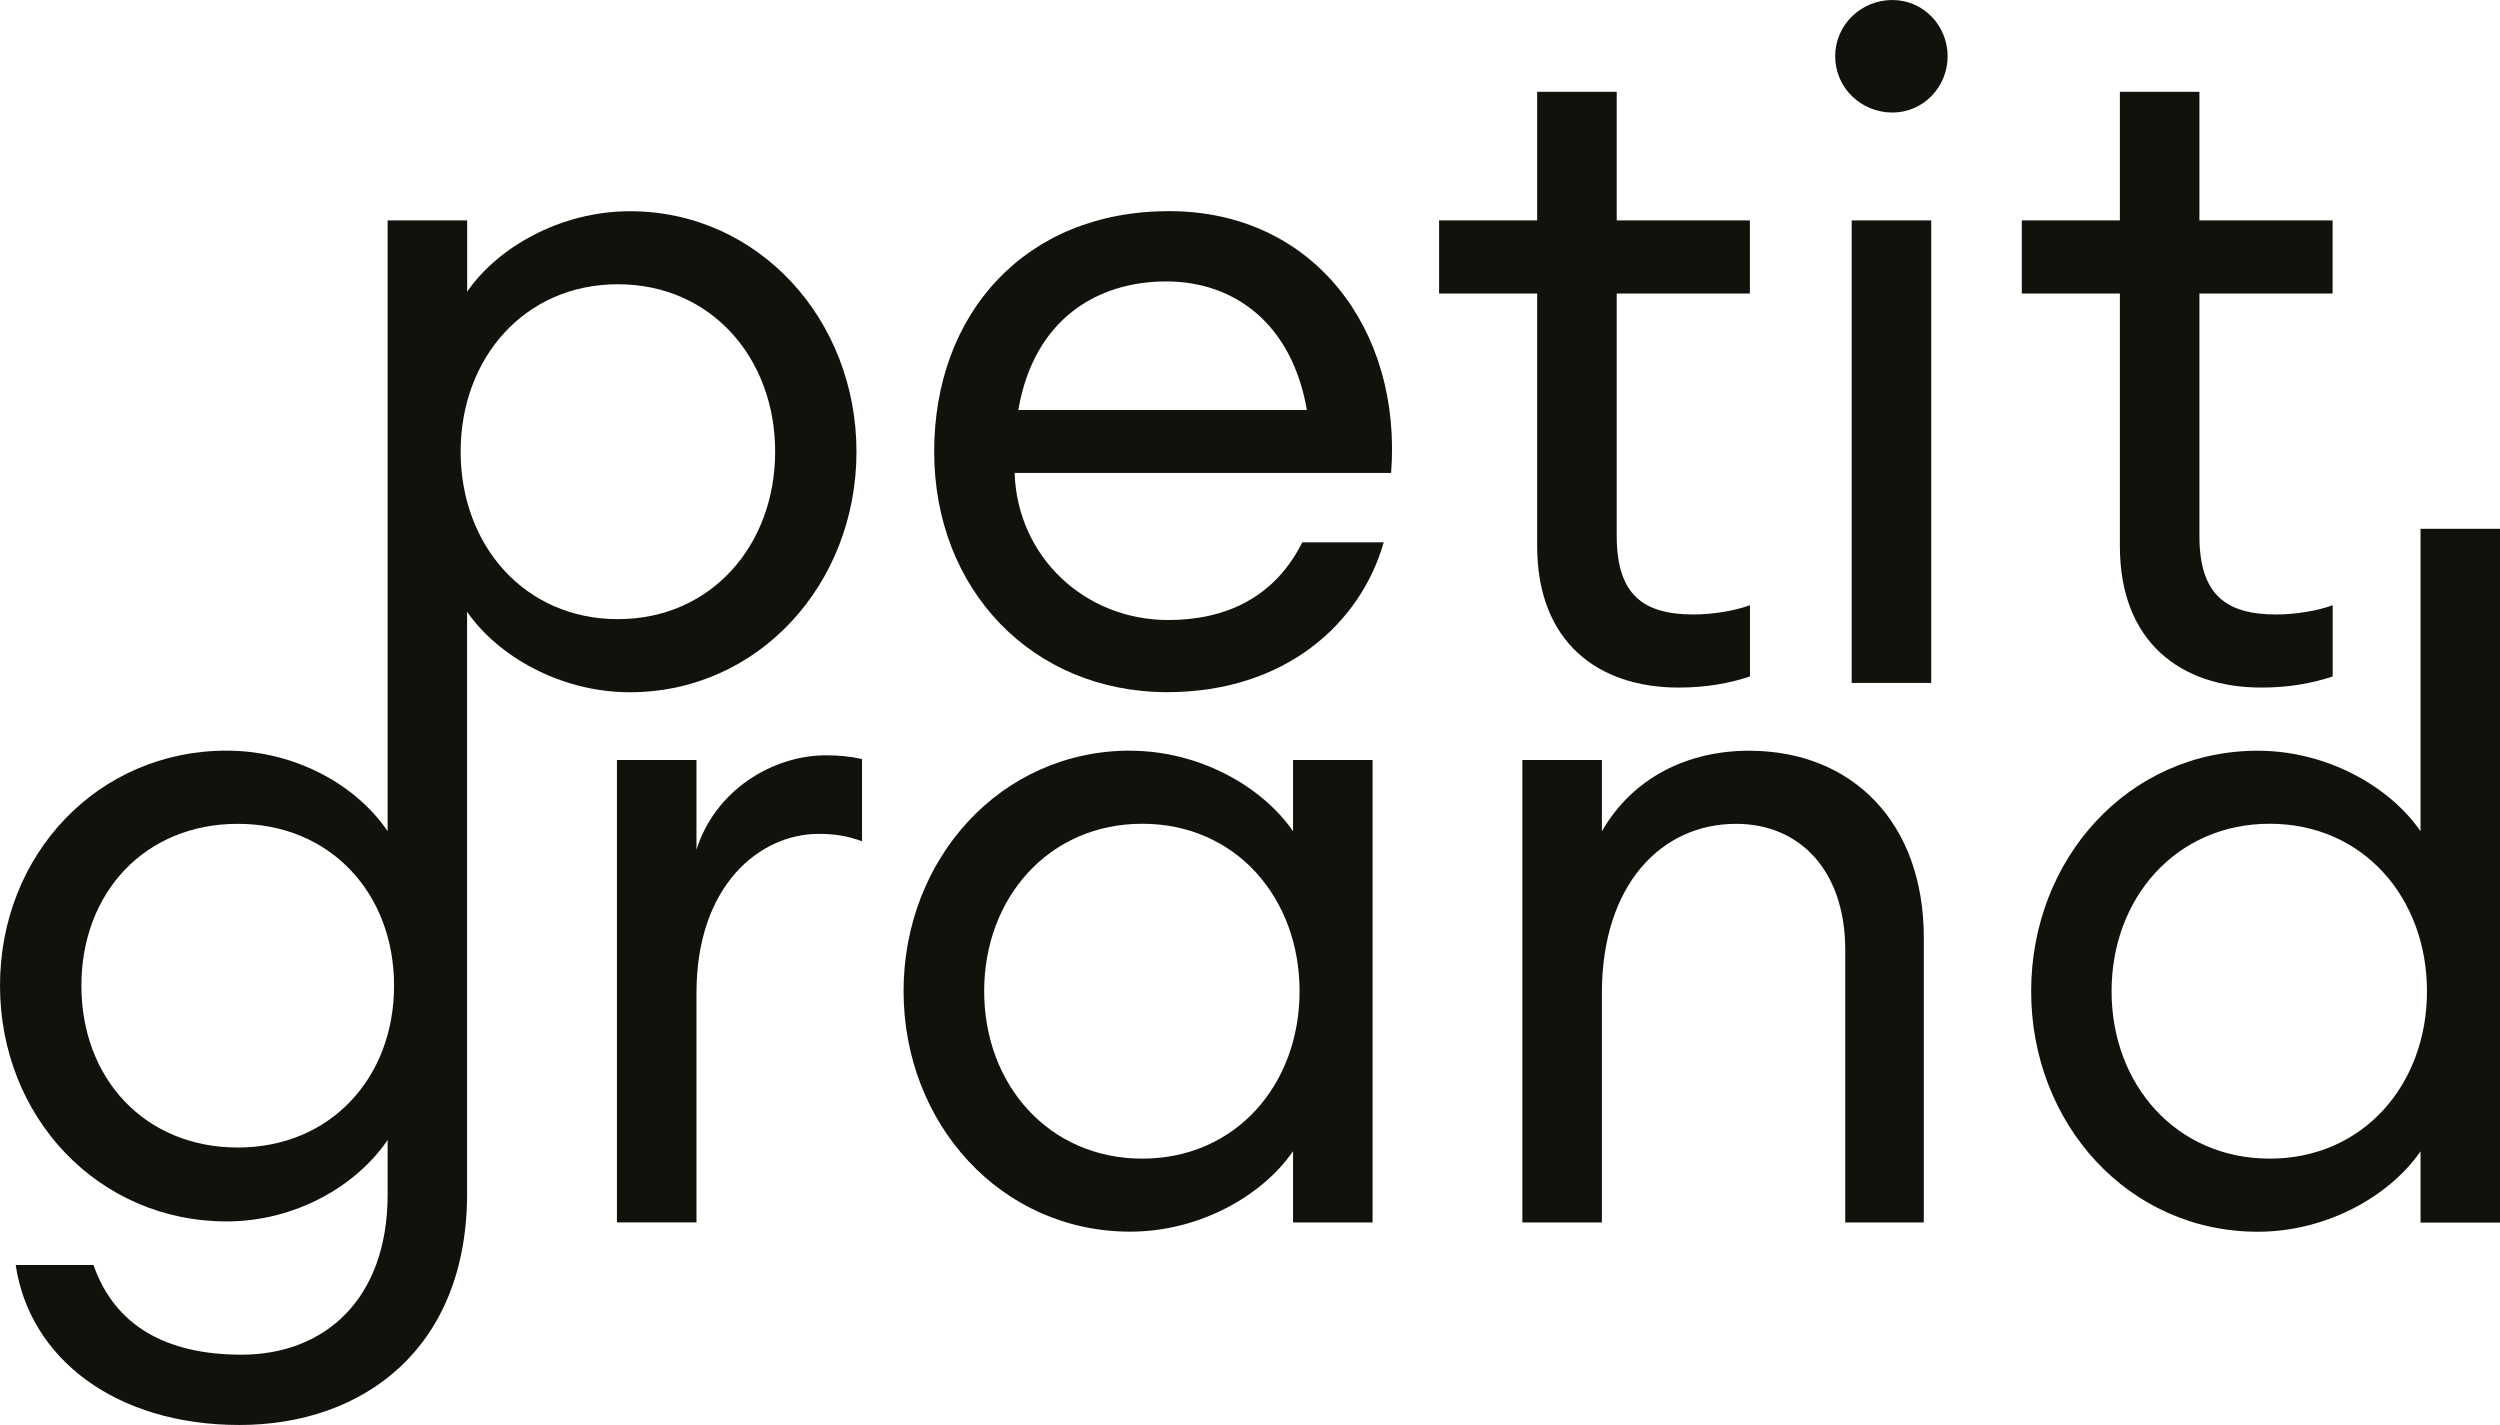
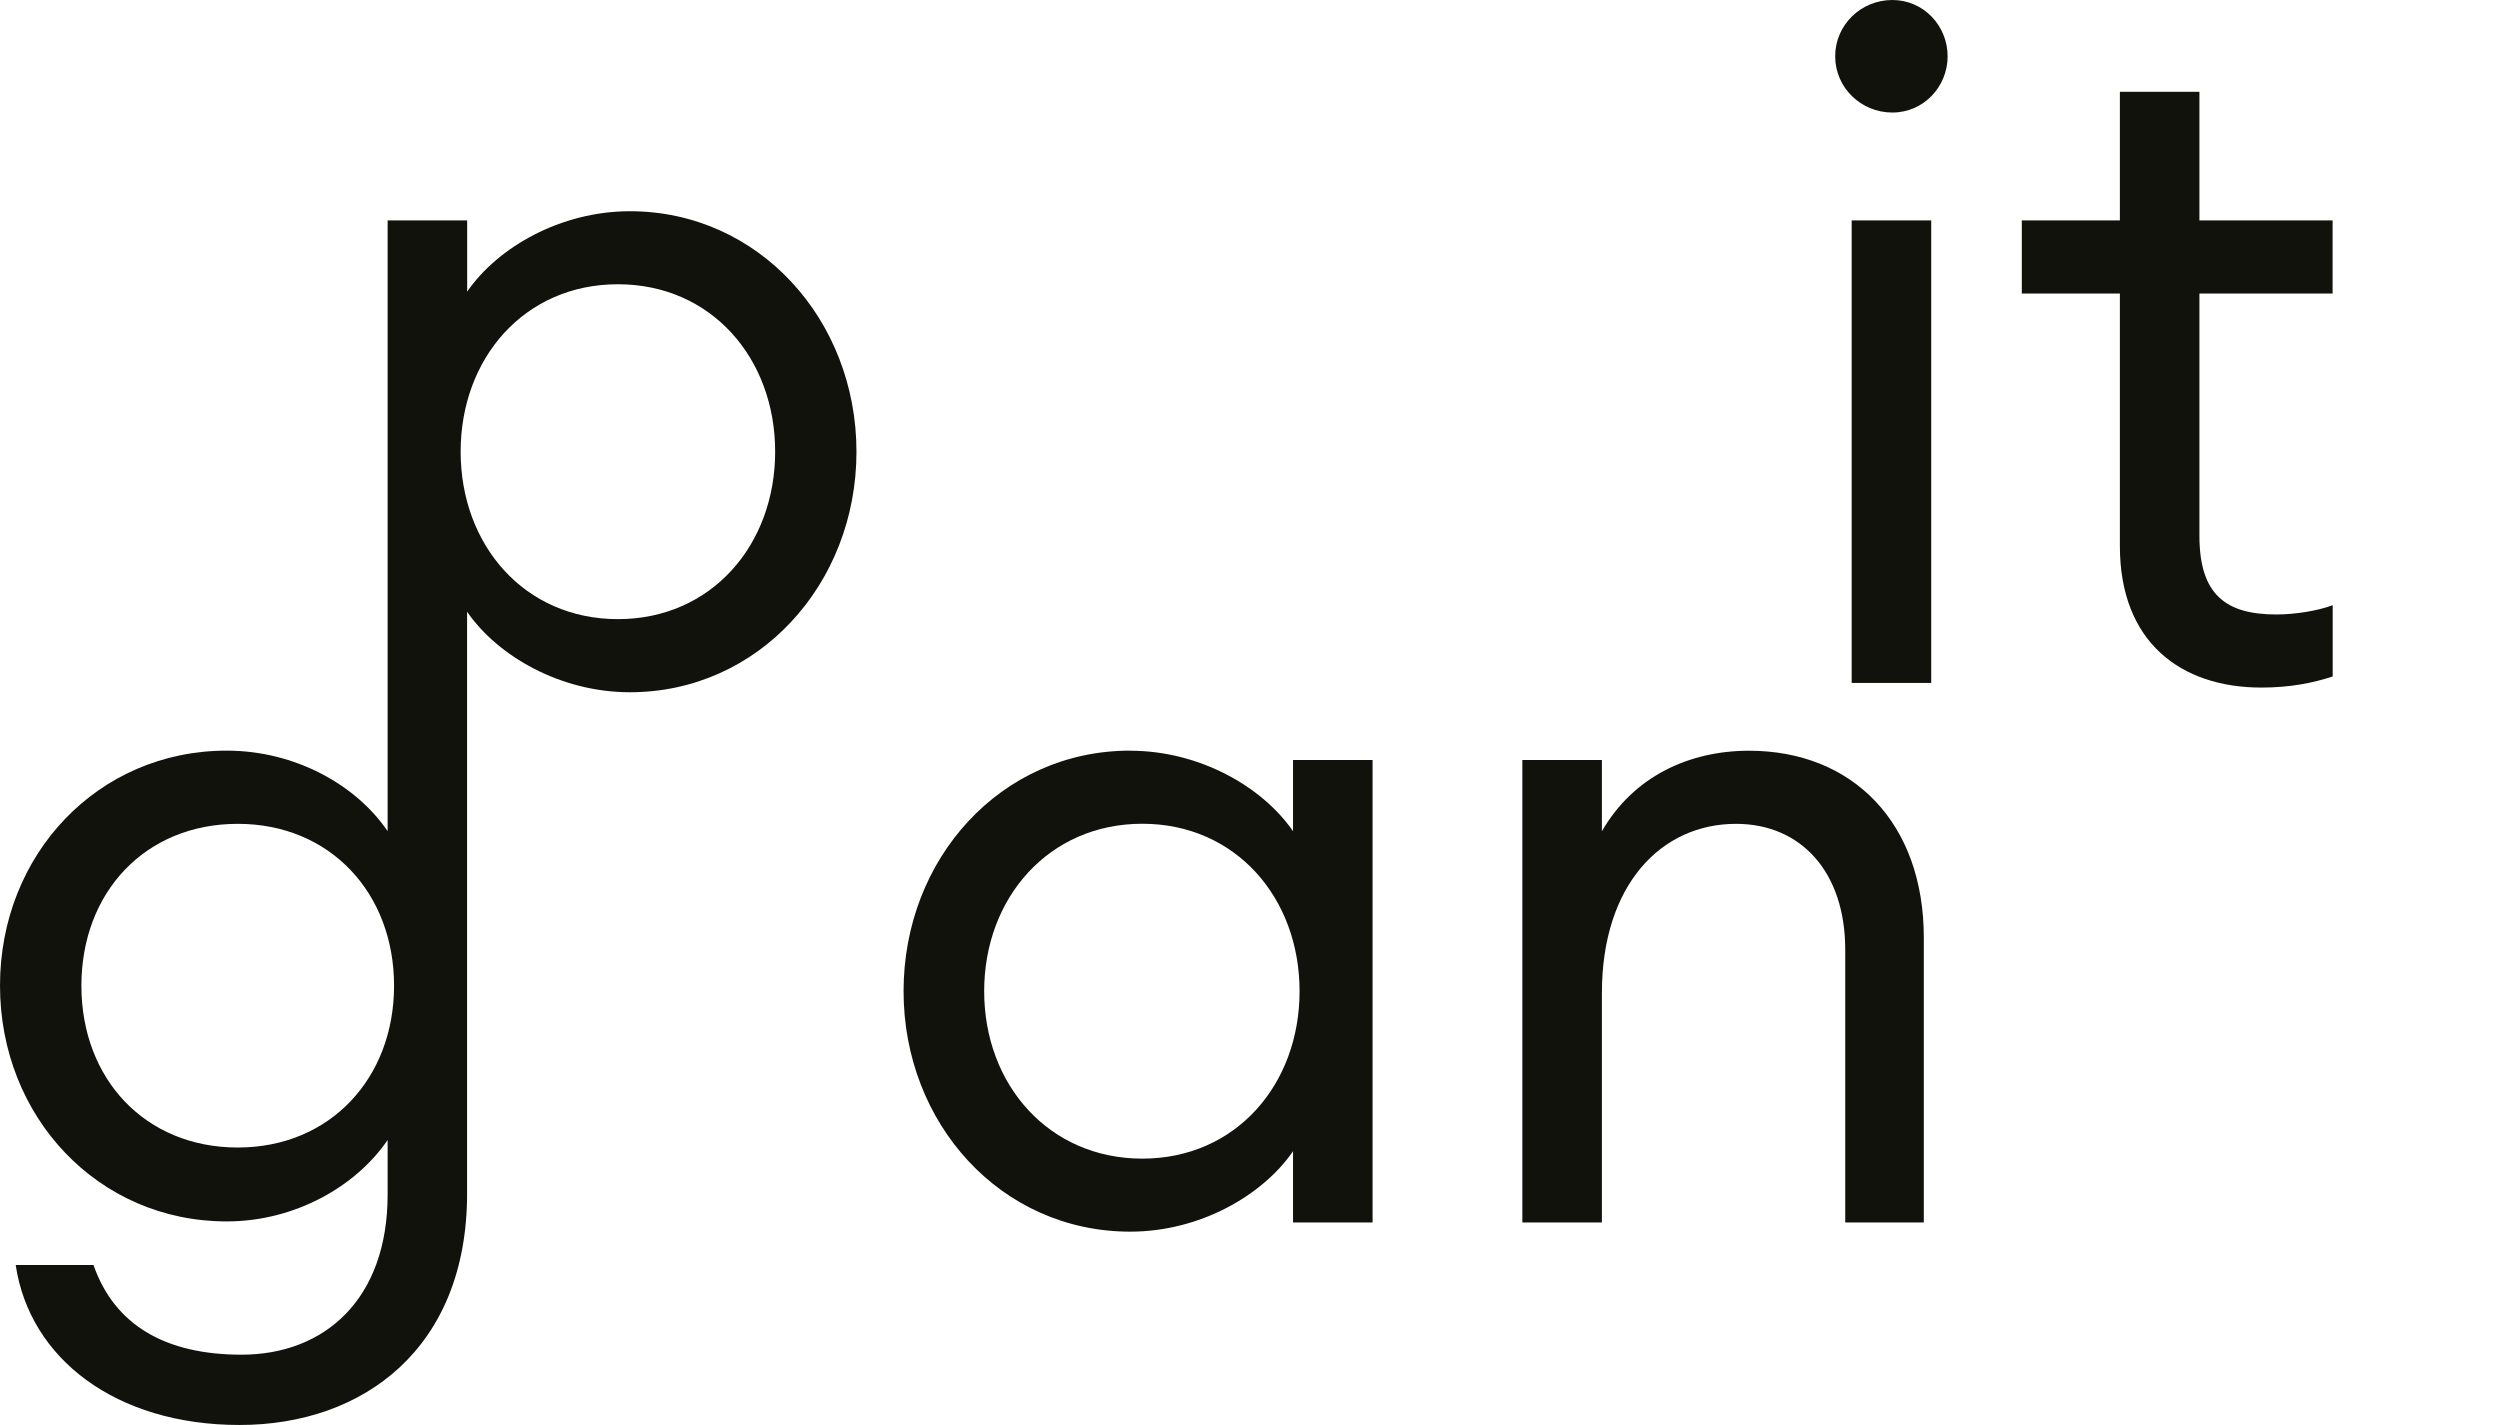
<svg xmlns="http://www.w3.org/2000/svg" id="Ebene_1" version="1.1" viewBox="0 0 283.46 161.57">
  <defs>
    <style>
      .st0 {
        fill: #12120d;
      }
    </style>
  </defs>
-   <path class="st0" d="M132.35,78.48c-15.31,0-26.43-11.64-26.43-27.27s10.28-27.27,26.64-27.27,26.43,13.42,25.17,29.68h-42.69c.32,9.54,7.97,16.68,17.41,16.68,6.5,0,12.06-2.52,15.21-8.81h9.23c-2.62,9.23-11.22,16.99-24.54,16.99ZM115.46,46.49h32.72c-1.68-9.75-8.18-14.58-15.94-14.58s-15,4.2-16.78,14.58Z" />
-   <path class="st0" d="M190.34,77.96c-9.13,0-16.05-5.14-16.05-16.05v-28.63h-11.12v-8.29h11.12v-14.58h9.02v14.58h15.1v8.29h-15.1v27.48c0,6.71,3.04,8.91,8.71,8.91,2.2,0,4.72-.42,6.4-1.05v8.08c-2.2.73-4.82,1.26-8.08,1.26Z" />
  <path class="st0" d="M214.56,12.76c-3.55,0-6.48-2.82-6.48-6.38s2.93-6.38,6.48-6.38,6.27,2.93,6.27,6.38-2.72,6.38-6.27,6.38ZM209.95,24.99h9.02v52.44h-9.02V24.99Z" />
  <path class="st0" d="M256.41,77.96c-9.13,0-16.05-5.14-16.05-16.05v-28.63h-11.12v-8.29h11.12v-14.58h9.02v14.58h15.1v8.29h-15.1v27.48c0,6.71,3.04,8.91,8.71,8.91,2.2,0,4.72-.42,6.4-1.05v8.08c-2.2.73-4.83,1.26-8.08,1.26Z" />
  <path class="st0" d="M71.43,23.95c-7.87,0-15,4.09-18.46,9.12v-8.08h-9.02v61.17h0v8.08c-3.56-5.24-10.49-9.13-18.25-9.13-14.58,0-25.7,11.75-25.7,26.64s11.12,26.74,25.7,26.74c7.76,0,14.68-3.99,18.25-9.23v6.19c0,11.85-7.13,18.15-16.57,18.15-8.49,0-14.37-3.25-16.78-10.17H1.78c1.57,10.59,11.33,18.14,25.38,18.14s25.8-8.71,25.8-26.22v-36h0v-29.99c3.46,5.03,10.59,9.13,18.46,9.13,14.58,0,25.69-12.27,25.69-27.27s-11.12-27.27-25.69-27.27ZM26.96,130.11c-10.49,0-17.73-7.76-17.73-18.35s7.24-18.35,17.73-18.35,17.72,7.87,17.72,18.35-7.24,18.35-17.72,18.35ZM70.06,70.2c-10.59,0-17.83-8.39-17.83-18.99s7.24-18.98,17.83-18.98,17.83,8.39,17.83,18.98-7.24,18.99-17.83,18.99Z" />
-   <path class="st0" d="M69.95,86.17h9.02v10.17c2.1-6.71,8.6-10.7,14.68-10.7,1.36,0,2.62.1,4.09.42v9.33c-1.68-.63-3.15-.84-4.93-.84-6.61,0-13.84,5.77-13.84,18.04v26.01h-9.02v-52.44Z" />
  <path class="st0" d="M128.15,85.12c7.86,0,15,4.09,18.46,9.13v-8.08h9.02v52.44h-9.02v-8.08c-3.46,5.03-10.59,9.12-18.46,9.12-14.68,0-25.7-12.27-25.7-27.27s11.01-27.27,25.7-27.27ZM129.52,93.4c-10.59,0-17.93,8.39-17.93,18.99s7.34,18.98,17.93,18.98,17.83-8.39,17.83-18.98-7.24-18.99-17.83-18.99Z" />
  <path class="st0" d="M172.61,86.17h9.02v8.08c3.56-6.19,9.86-9.13,16.68-9.13,11.75,0,19.82,8.18,19.82,21.19v32.3h-8.91v-30.94c0-8.81-5.03-14.26-12.38-14.26-8.49,0-15.21,6.92-15.21,19.19v26.01h-9.02v-52.44Z" />
-   <path class="st0" d="M255.99,85.12c7.87,0,15,4.09,18.46,9.13v-34.29h9.02v78.66h-9.02v-8.08c-3.46,5.03-10.59,9.12-18.46,9.12-14.68,0-25.69-12.27-25.69-27.27s11.01-27.27,25.69-27.27ZM257.35,93.4c-10.59,0-17.93,8.39-17.93,18.99s7.34,18.98,17.93,18.98,17.83-8.39,17.83-18.98-7.24-18.99-17.83-18.99Z" />
</svg>